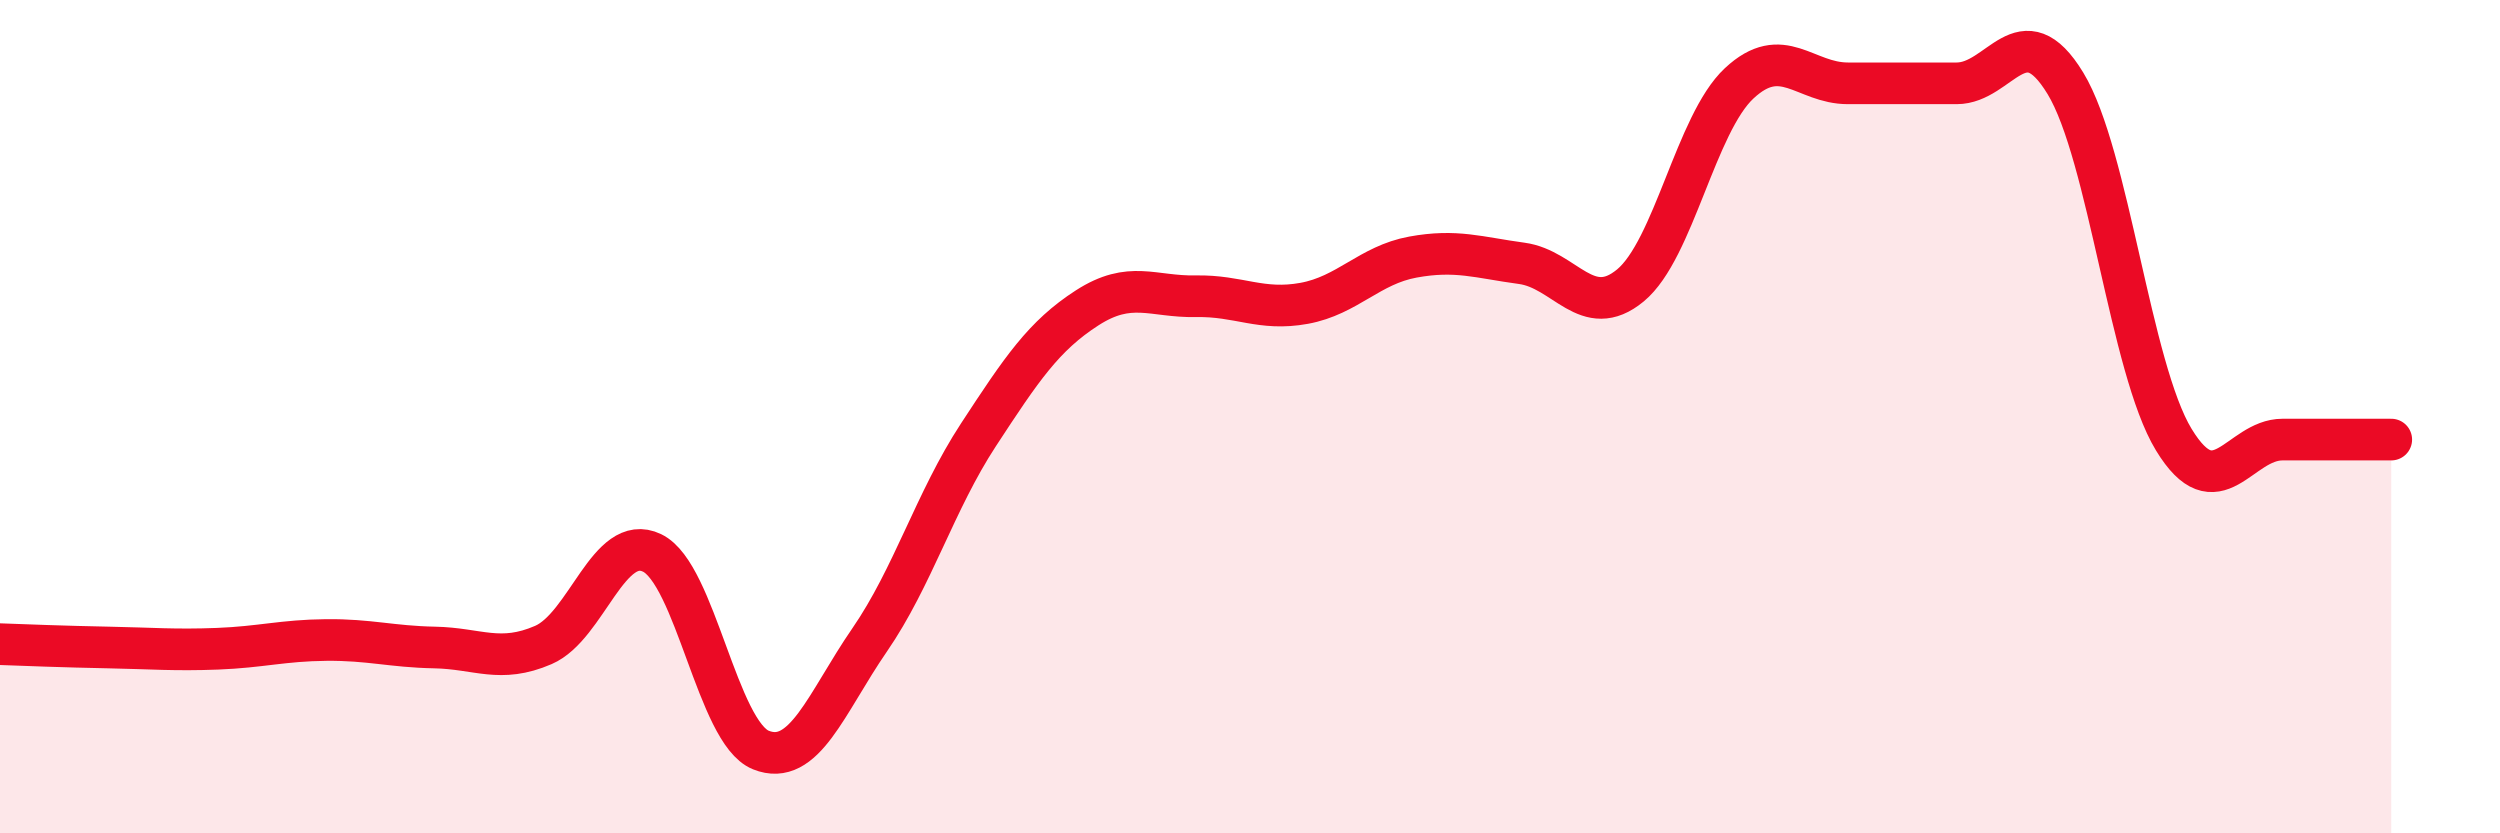
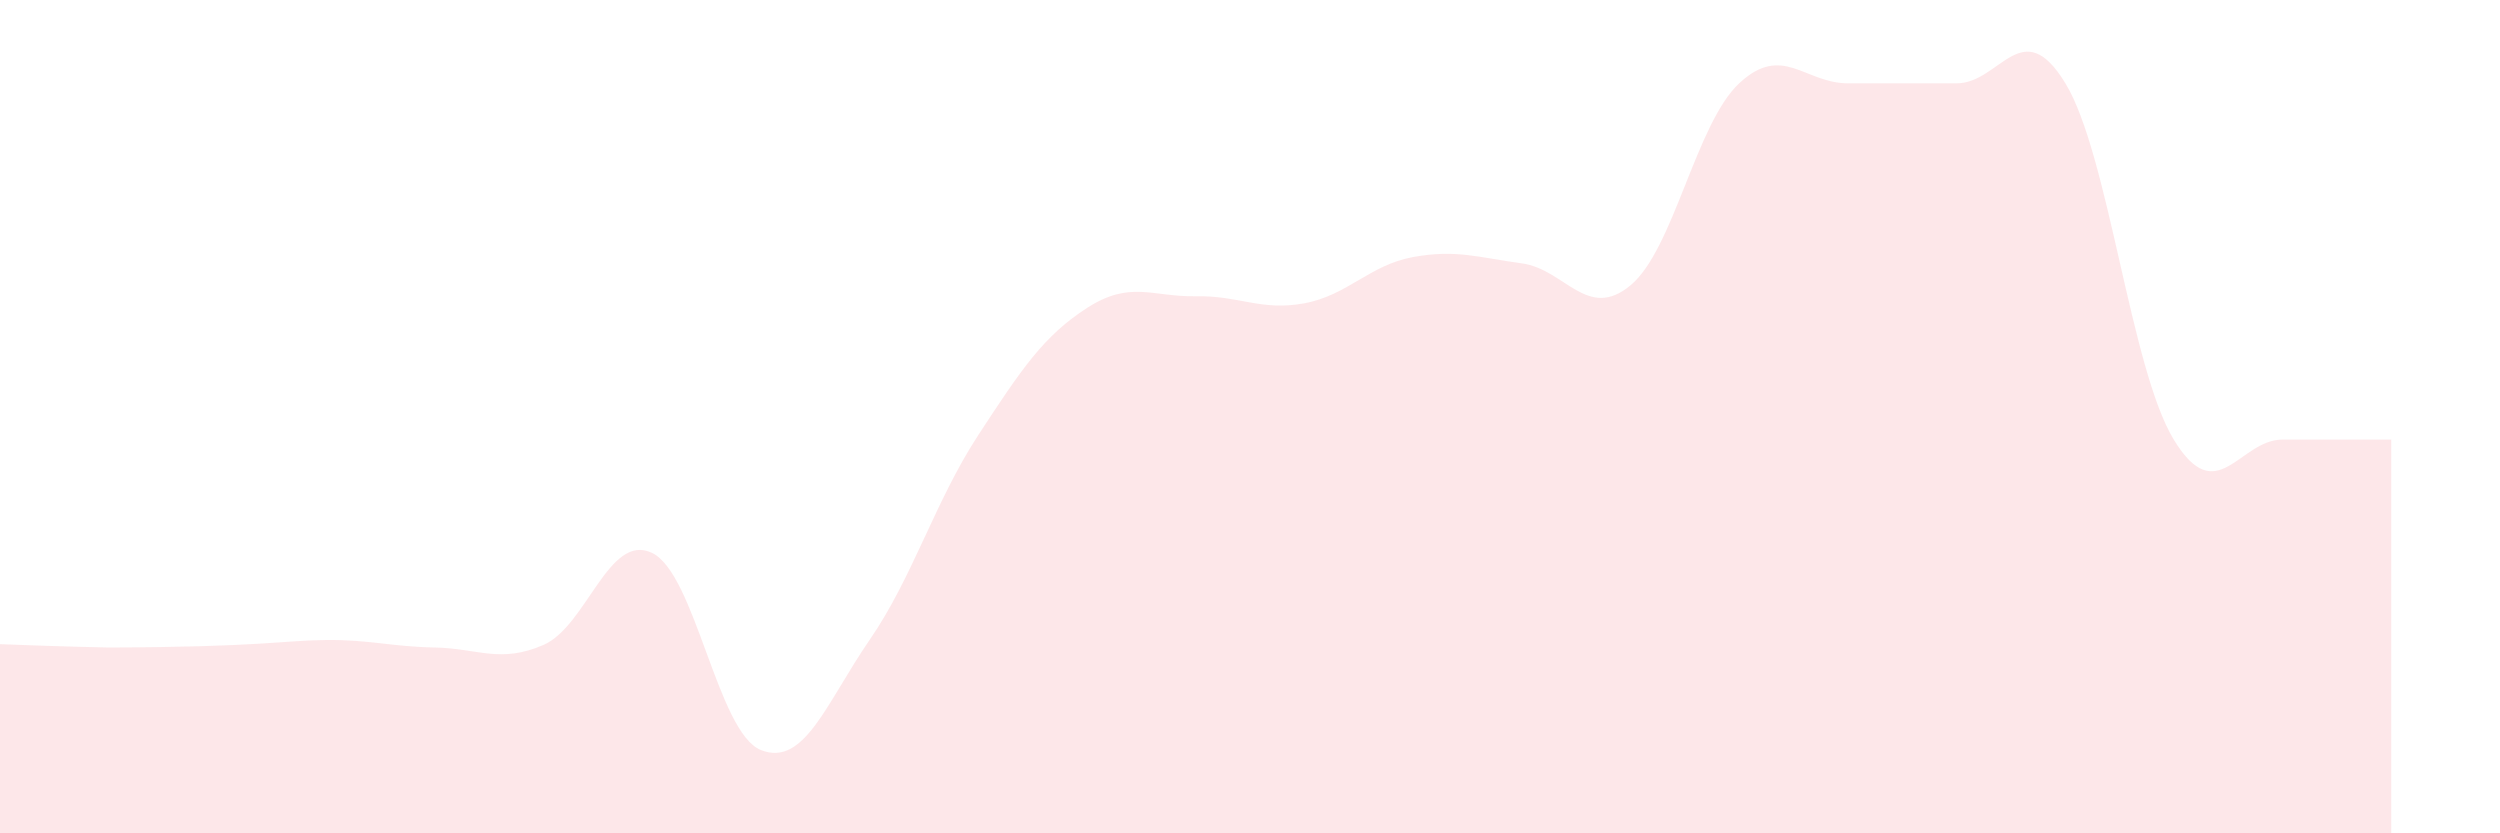
<svg xmlns="http://www.w3.org/2000/svg" width="60" height="20" viewBox="0 0 60 20">
-   <path d="M 0,15.46 C 0.52,15.48 1.57,15.52 2.61,15.54 C 3.65,15.56 4.18,15.61 5.22,15.57 C 6.26,15.53 6.79,15.37 7.83,15.36 C 8.87,15.35 9.39,15.52 10.43,15.54 C 11.47,15.56 12,15.93 13.04,15.48 C 14.08,15.03 14.61,12.77 15.65,13.27 C 16.69,13.77 17.22,17.58 18.26,18 C 19.3,18.42 19.83,16.87 20.87,15.36 C 21.91,13.85 22.44,12.03 23.48,10.44 C 24.52,8.85 25.05,8.06 26.09,7.39 C 27.13,6.72 27.66,7.13 28.7,7.11 C 29.74,7.09 30.26,7.47 31.3,7.28 C 32.34,7.09 32.87,6.36 33.91,6.17 C 34.95,5.98 35.48,6.18 36.52,6.32 C 37.56,6.46 38.09,7.71 39.13,6.85 C 40.17,5.99 40.7,2.97 41.74,2 C 42.78,1.03 43.31,2 44.35,2 C 45.39,2 45.92,2 46.96,2 C 48,2 48.53,0.29 49.57,2 C 50.61,3.71 51.13,8.84 52.17,10.55 C 53.21,12.26 53.74,10.55 54.78,10.55 C 55.82,10.55 56.87,10.55 57.39,10.55L57.39 20L0 20Z" fill="#EB0A25" opacity="0.1" stroke-linecap="round" stroke-linejoin="round" />
-   <path d="M 0,15.46 C 0.52,15.48 1.57,15.52 2.61,15.54 C 3.65,15.56 4.18,15.61 5.22,15.57 C 6.26,15.53 6.79,15.37 7.83,15.36 C 8.87,15.35 9.39,15.52 10.43,15.54 C 11.47,15.56 12,15.93 13.04,15.48 C 14.08,15.03 14.61,12.77 15.65,13.27 C 16.69,13.77 17.22,17.58 18.26,18 C 19.3,18.42 19.83,16.87 20.87,15.36 C 21.91,13.85 22.44,12.03 23.48,10.44 C 24.52,8.85 25.05,8.06 26.09,7.39 C 27.13,6.72 27.66,7.13 28.7,7.11 C 29.74,7.09 30.26,7.47 31.3,7.28 C 32.34,7.09 32.87,6.36 33.91,6.17 C 34.95,5.98 35.48,6.18 36.52,6.32 C 37.56,6.46 38.09,7.71 39.13,6.85 C 40.17,5.99 40.7,2.97 41.74,2 C 42.78,1.03 43.31,2 44.35,2 C 45.39,2 45.92,2 46.96,2 C 48,2 48.53,0.29 49.57,2 C 50.61,3.71 51.13,8.84 52.17,10.55 C 53.21,12.26 53.74,10.55 54.78,10.55 C 55.82,10.55 56.87,10.55 57.39,10.55" stroke="#EB0A25" stroke-width="1" fill="none" stroke-linecap="round" stroke-linejoin="round" />
+   <path d="M 0,15.46 C 0.52,15.48 1.57,15.52 2.61,15.54 C 6.26,15.53 6.79,15.37 7.83,15.36 C 8.87,15.35 9.39,15.52 10.43,15.54 C 11.47,15.56 12,15.93 13.04,15.48 C 14.08,15.03 14.61,12.77 15.65,13.27 C 16.69,13.77 17.22,17.58 18.26,18 C 19.3,18.42 19.83,16.87 20.87,15.36 C 21.91,13.85 22.44,12.03 23.48,10.44 C 24.52,8.85 25.05,8.06 26.09,7.39 C 27.13,6.72 27.66,7.13 28.7,7.11 C 29.74,7.09 30.26,7.47 31.3,7.28 C 32.34,7.09 32.87,6.36 33.91,6.17 C 34.95,5.98 35.48,6.18 36.52,6.32 C 37.56,6.46 38.09,7.71 39.13,6.85 C 40.17,5.99 40.7,2.97 41.74,2 C 42.78,1.03 43.31,2 44.35,2 C 45.39,2 45.92,2 46.96,2 C 48,2 48.53,0.29 49.57,2 C 50.61,3.71 51.13,8.84 52.17,10.55 C 53.21,12.26 53.74,10.55 54.78,10.55 C 55.82,10.55 56.87,10.55 57.39,10.55L57.39 20L0 20Z" fill="#EB0A25" opacity="0.1" stroke-linecap="round" stroke-linejoin="round" />
</svg>